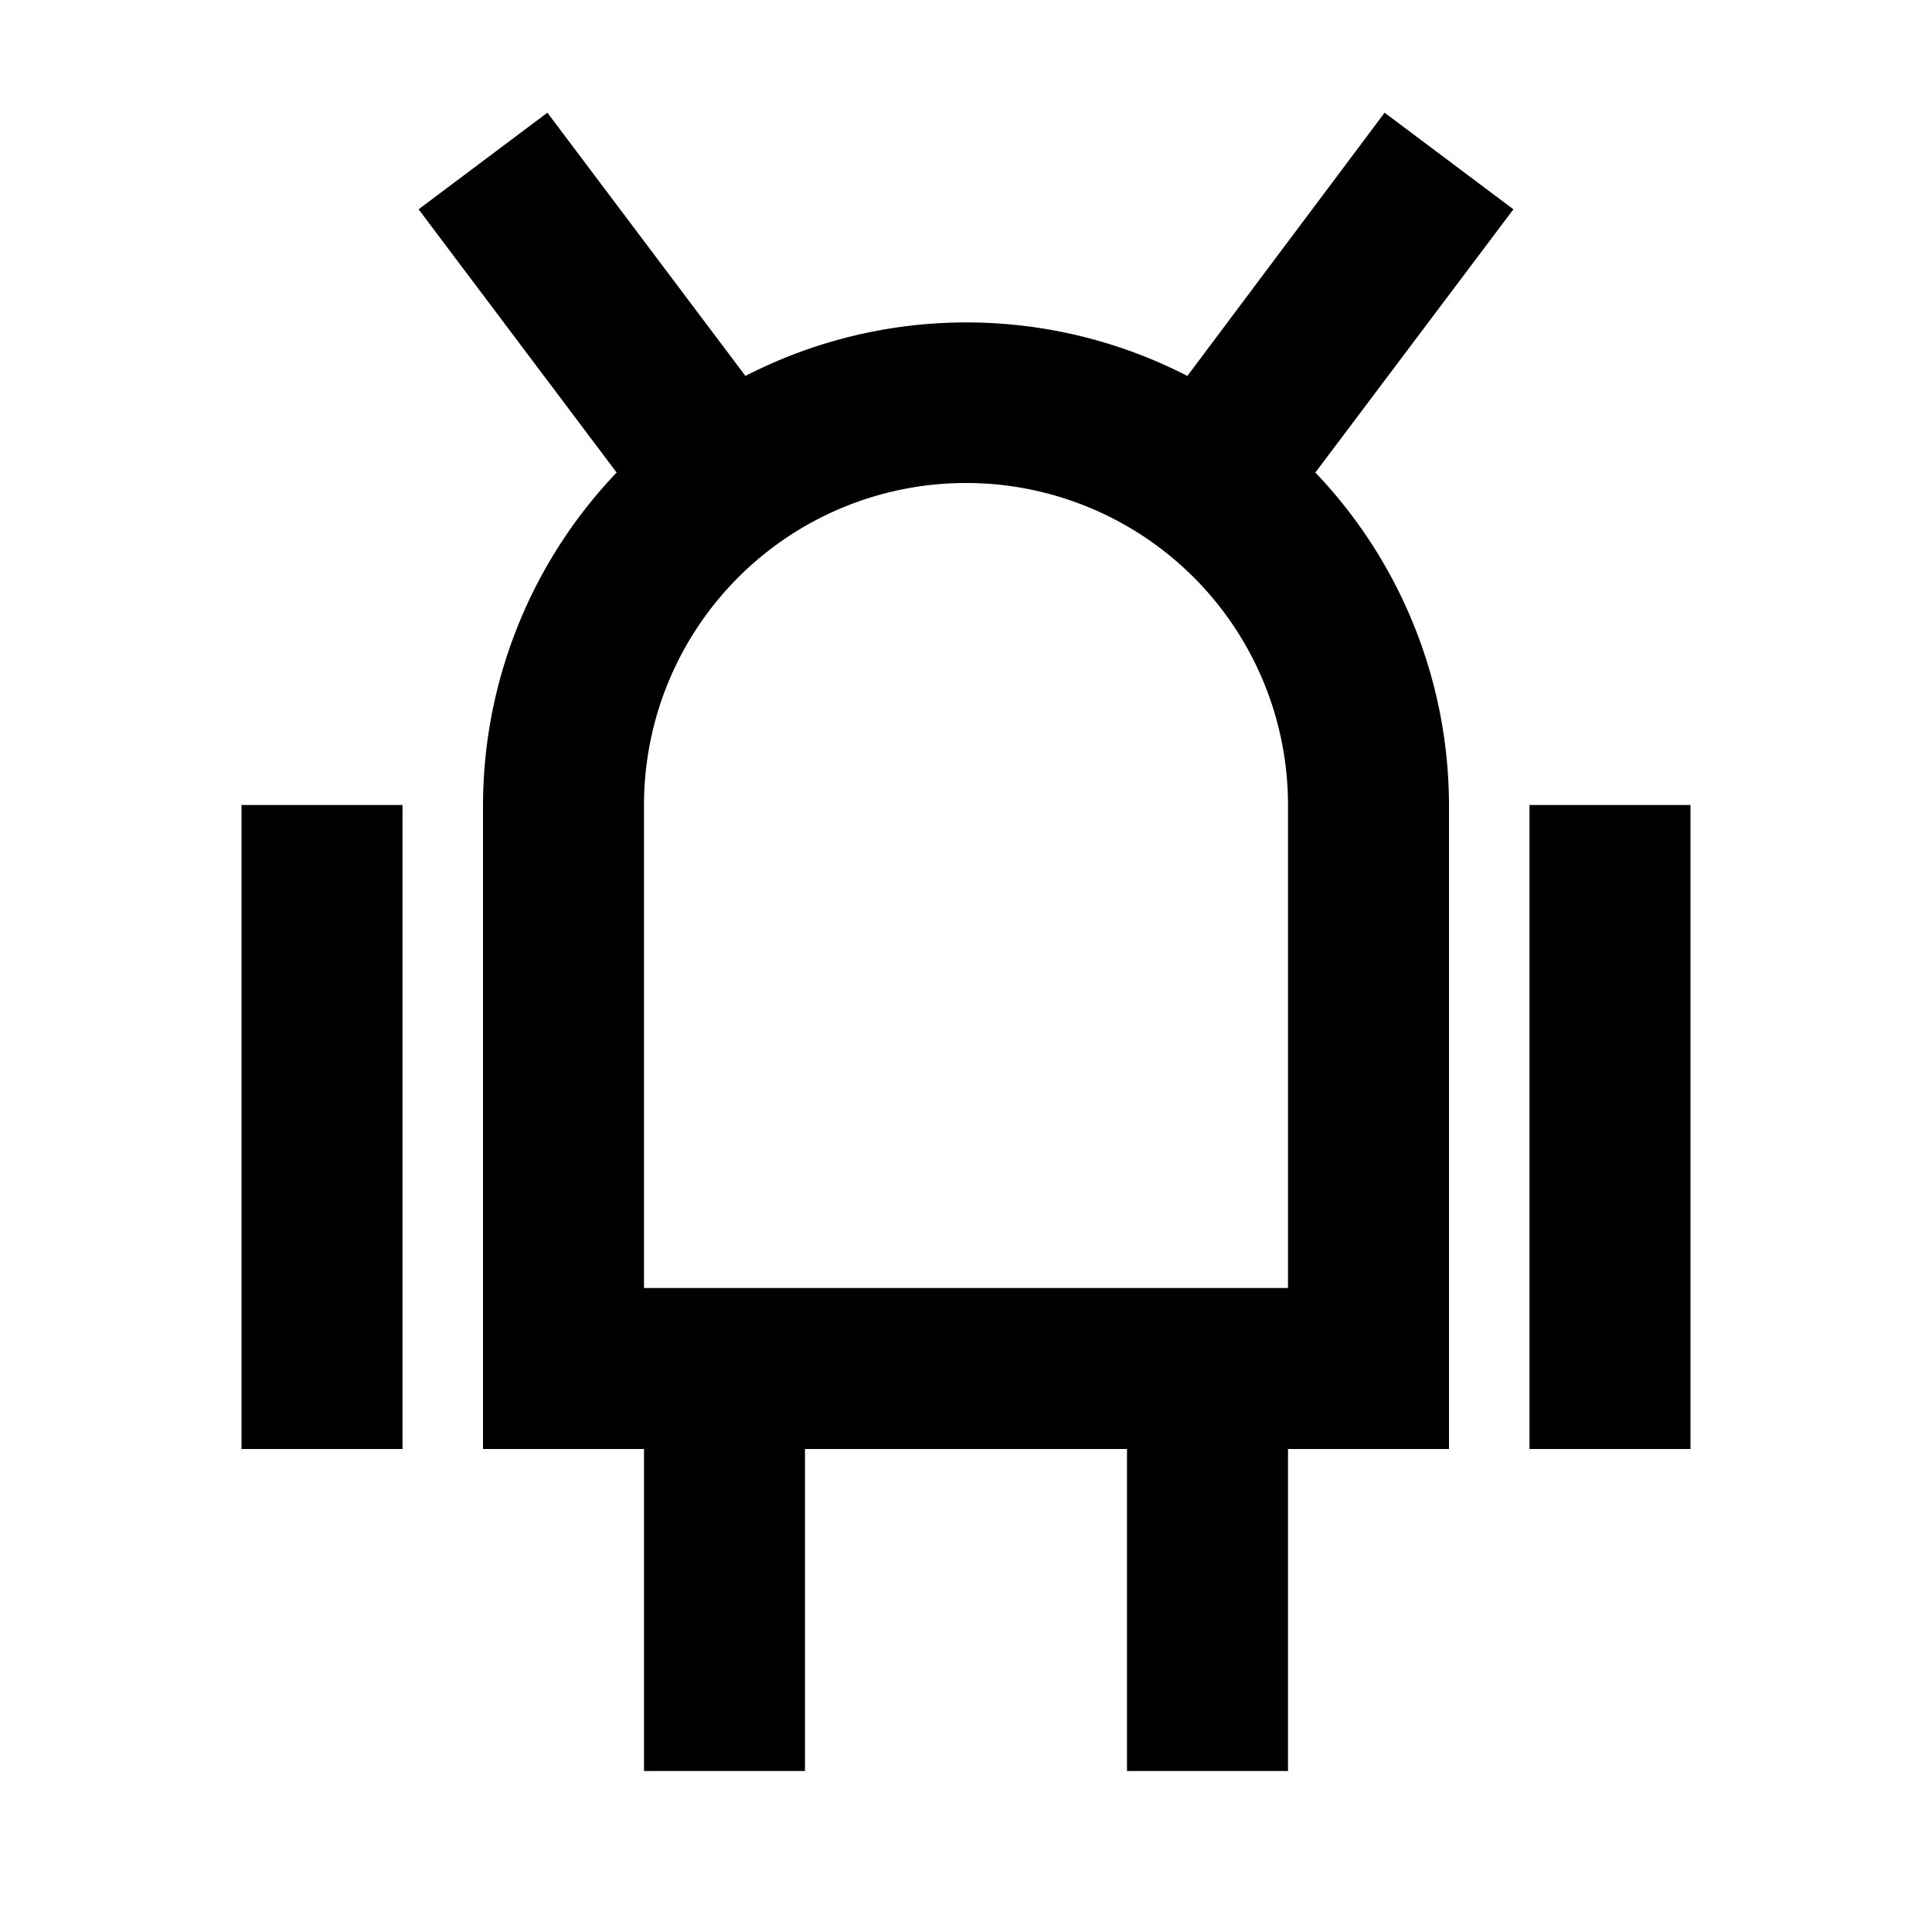
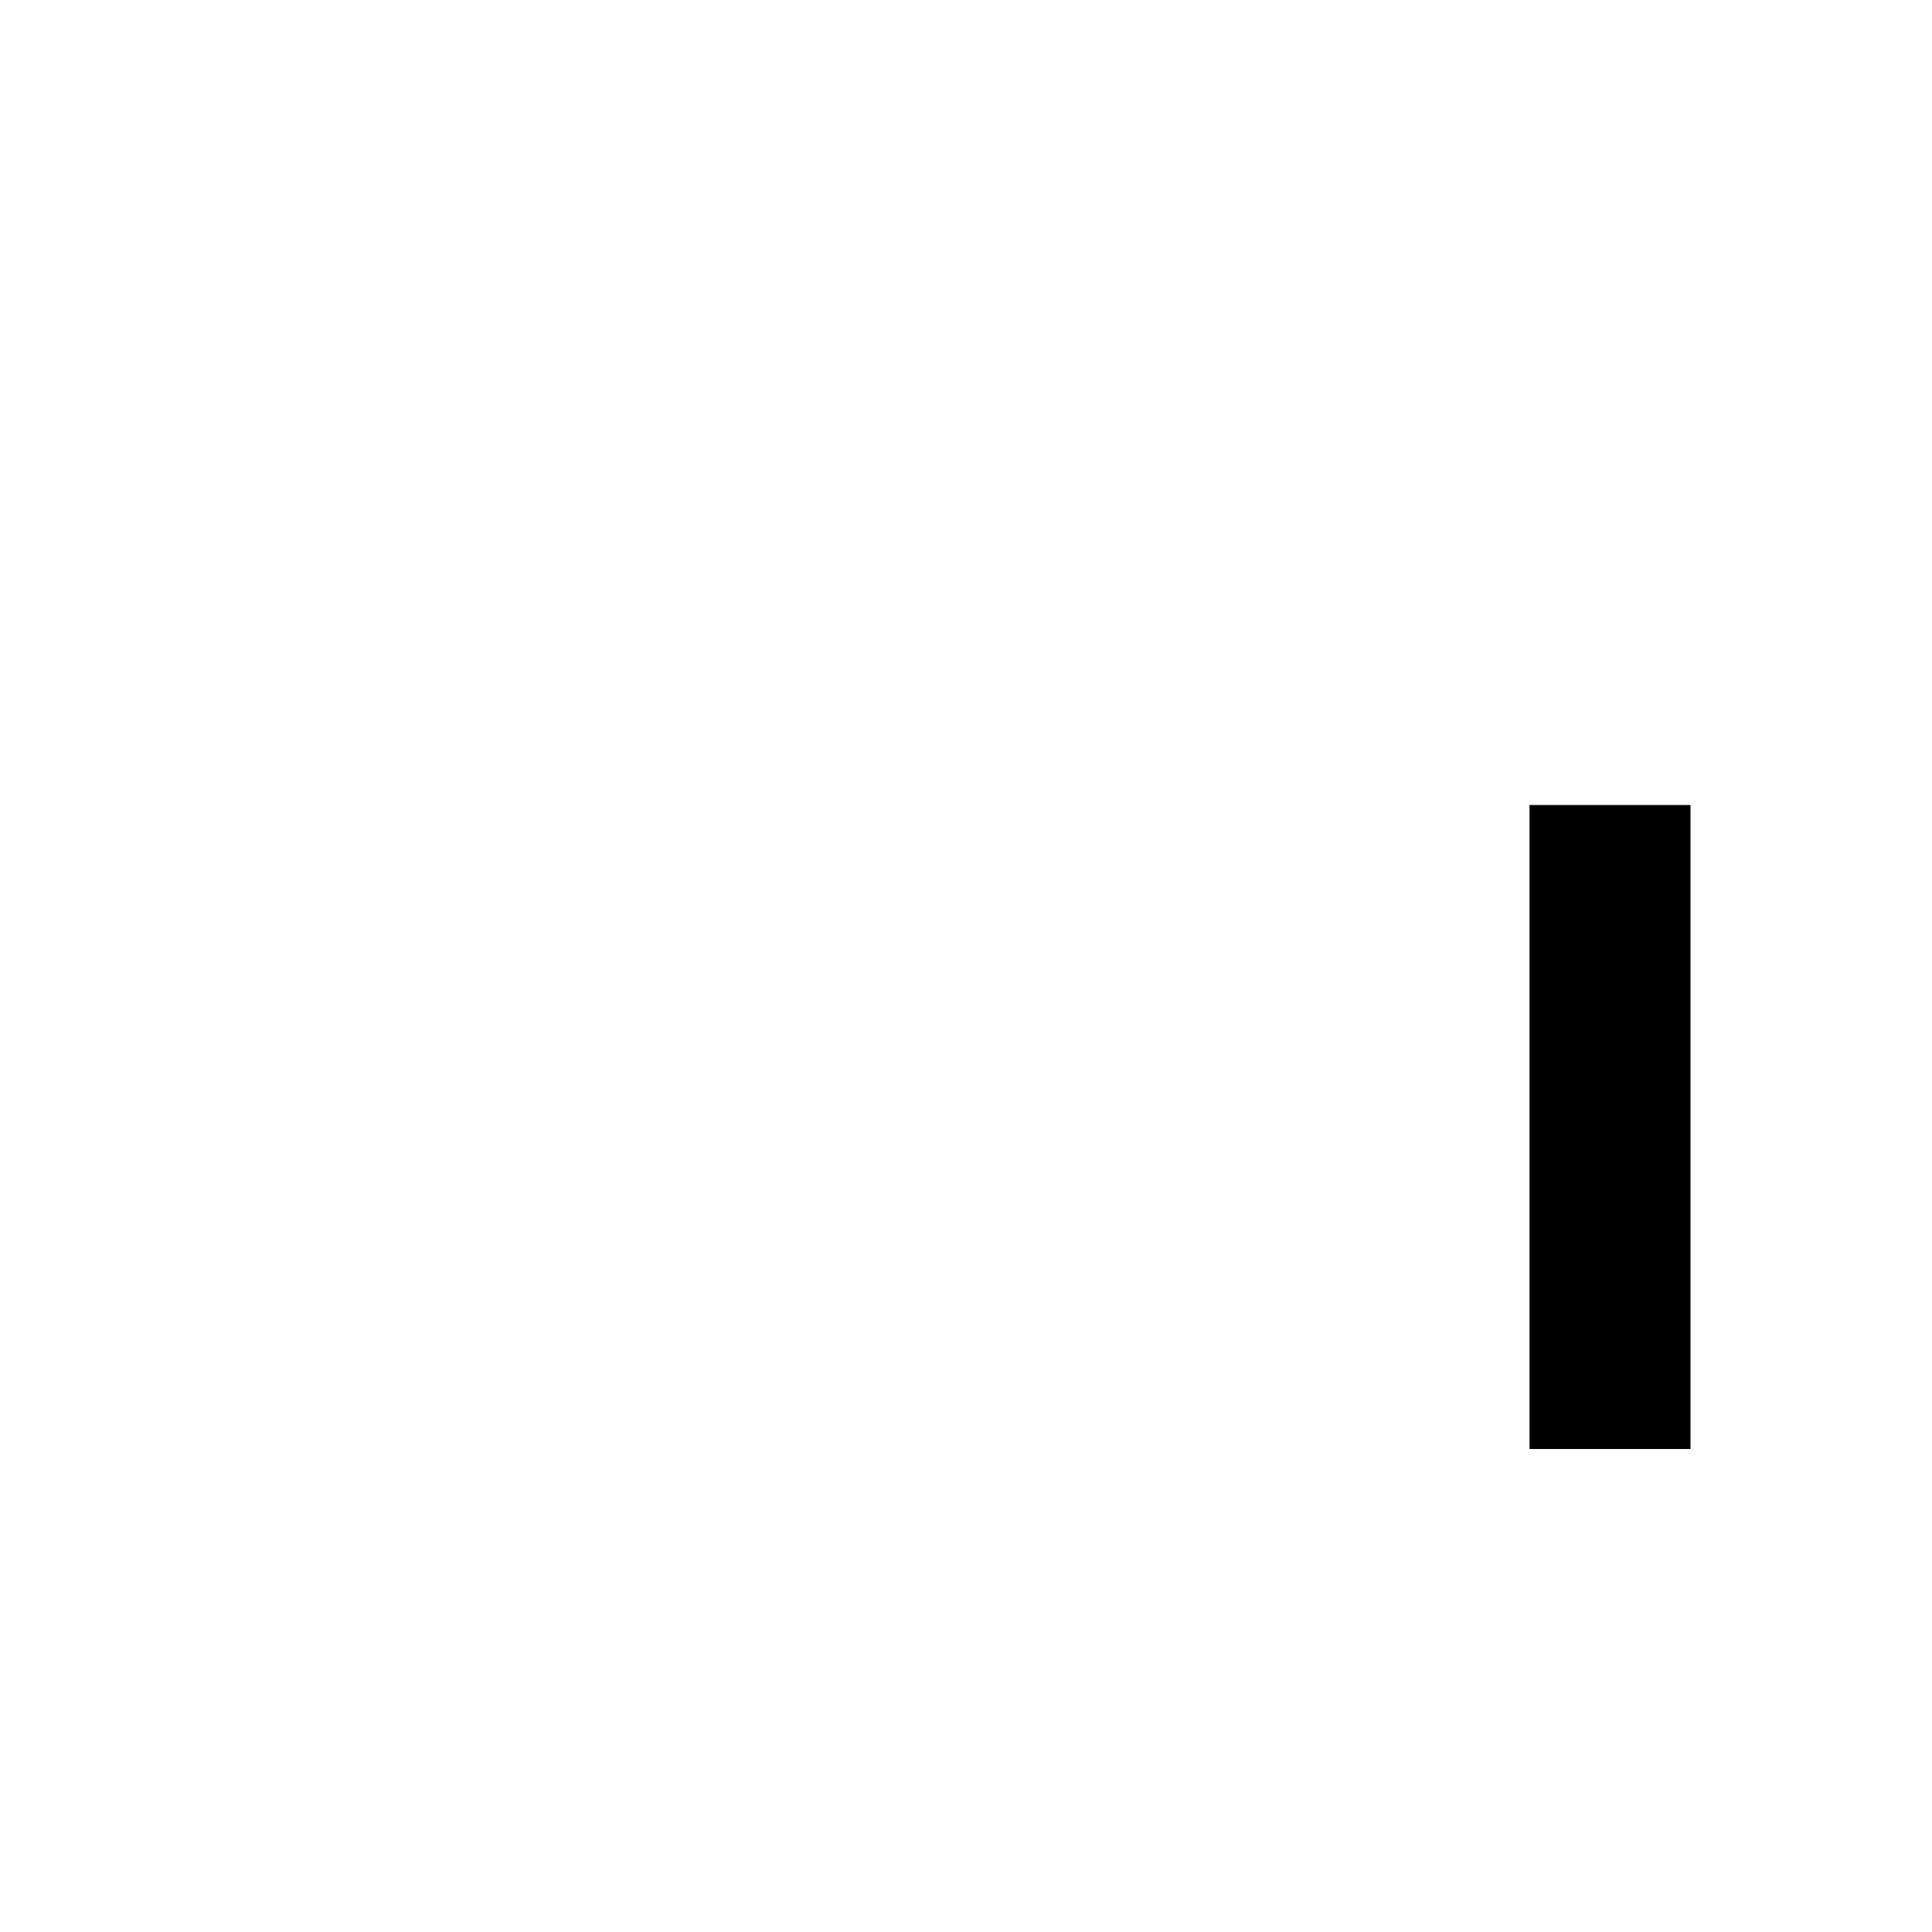
<svg xmlns="http://www.w3.org/2000/svg" viewBox="0 0 24 24">
  <title />
  <g data-name="Layer 2" id="Layer_2">
-     <rect height="8" width="2" x="3" y="10" />
    <rect height="8" width="2" x="19" y="10" />
-     <path d="M17.2,1.4,14.75,4.67a6,6,0,0,0-5.49,0L6.8,1.4,5.2,2.6,7.66,5.87A6,6,0,0,0,6,10v8H8v4h2V18h4v4h2V18h2V10a6,6,0,0,0-1.66-4.13L18.8,2.6ZM16,16H8V10a4,4,0,0,1,8,0Z" />
  </g>
</svg>